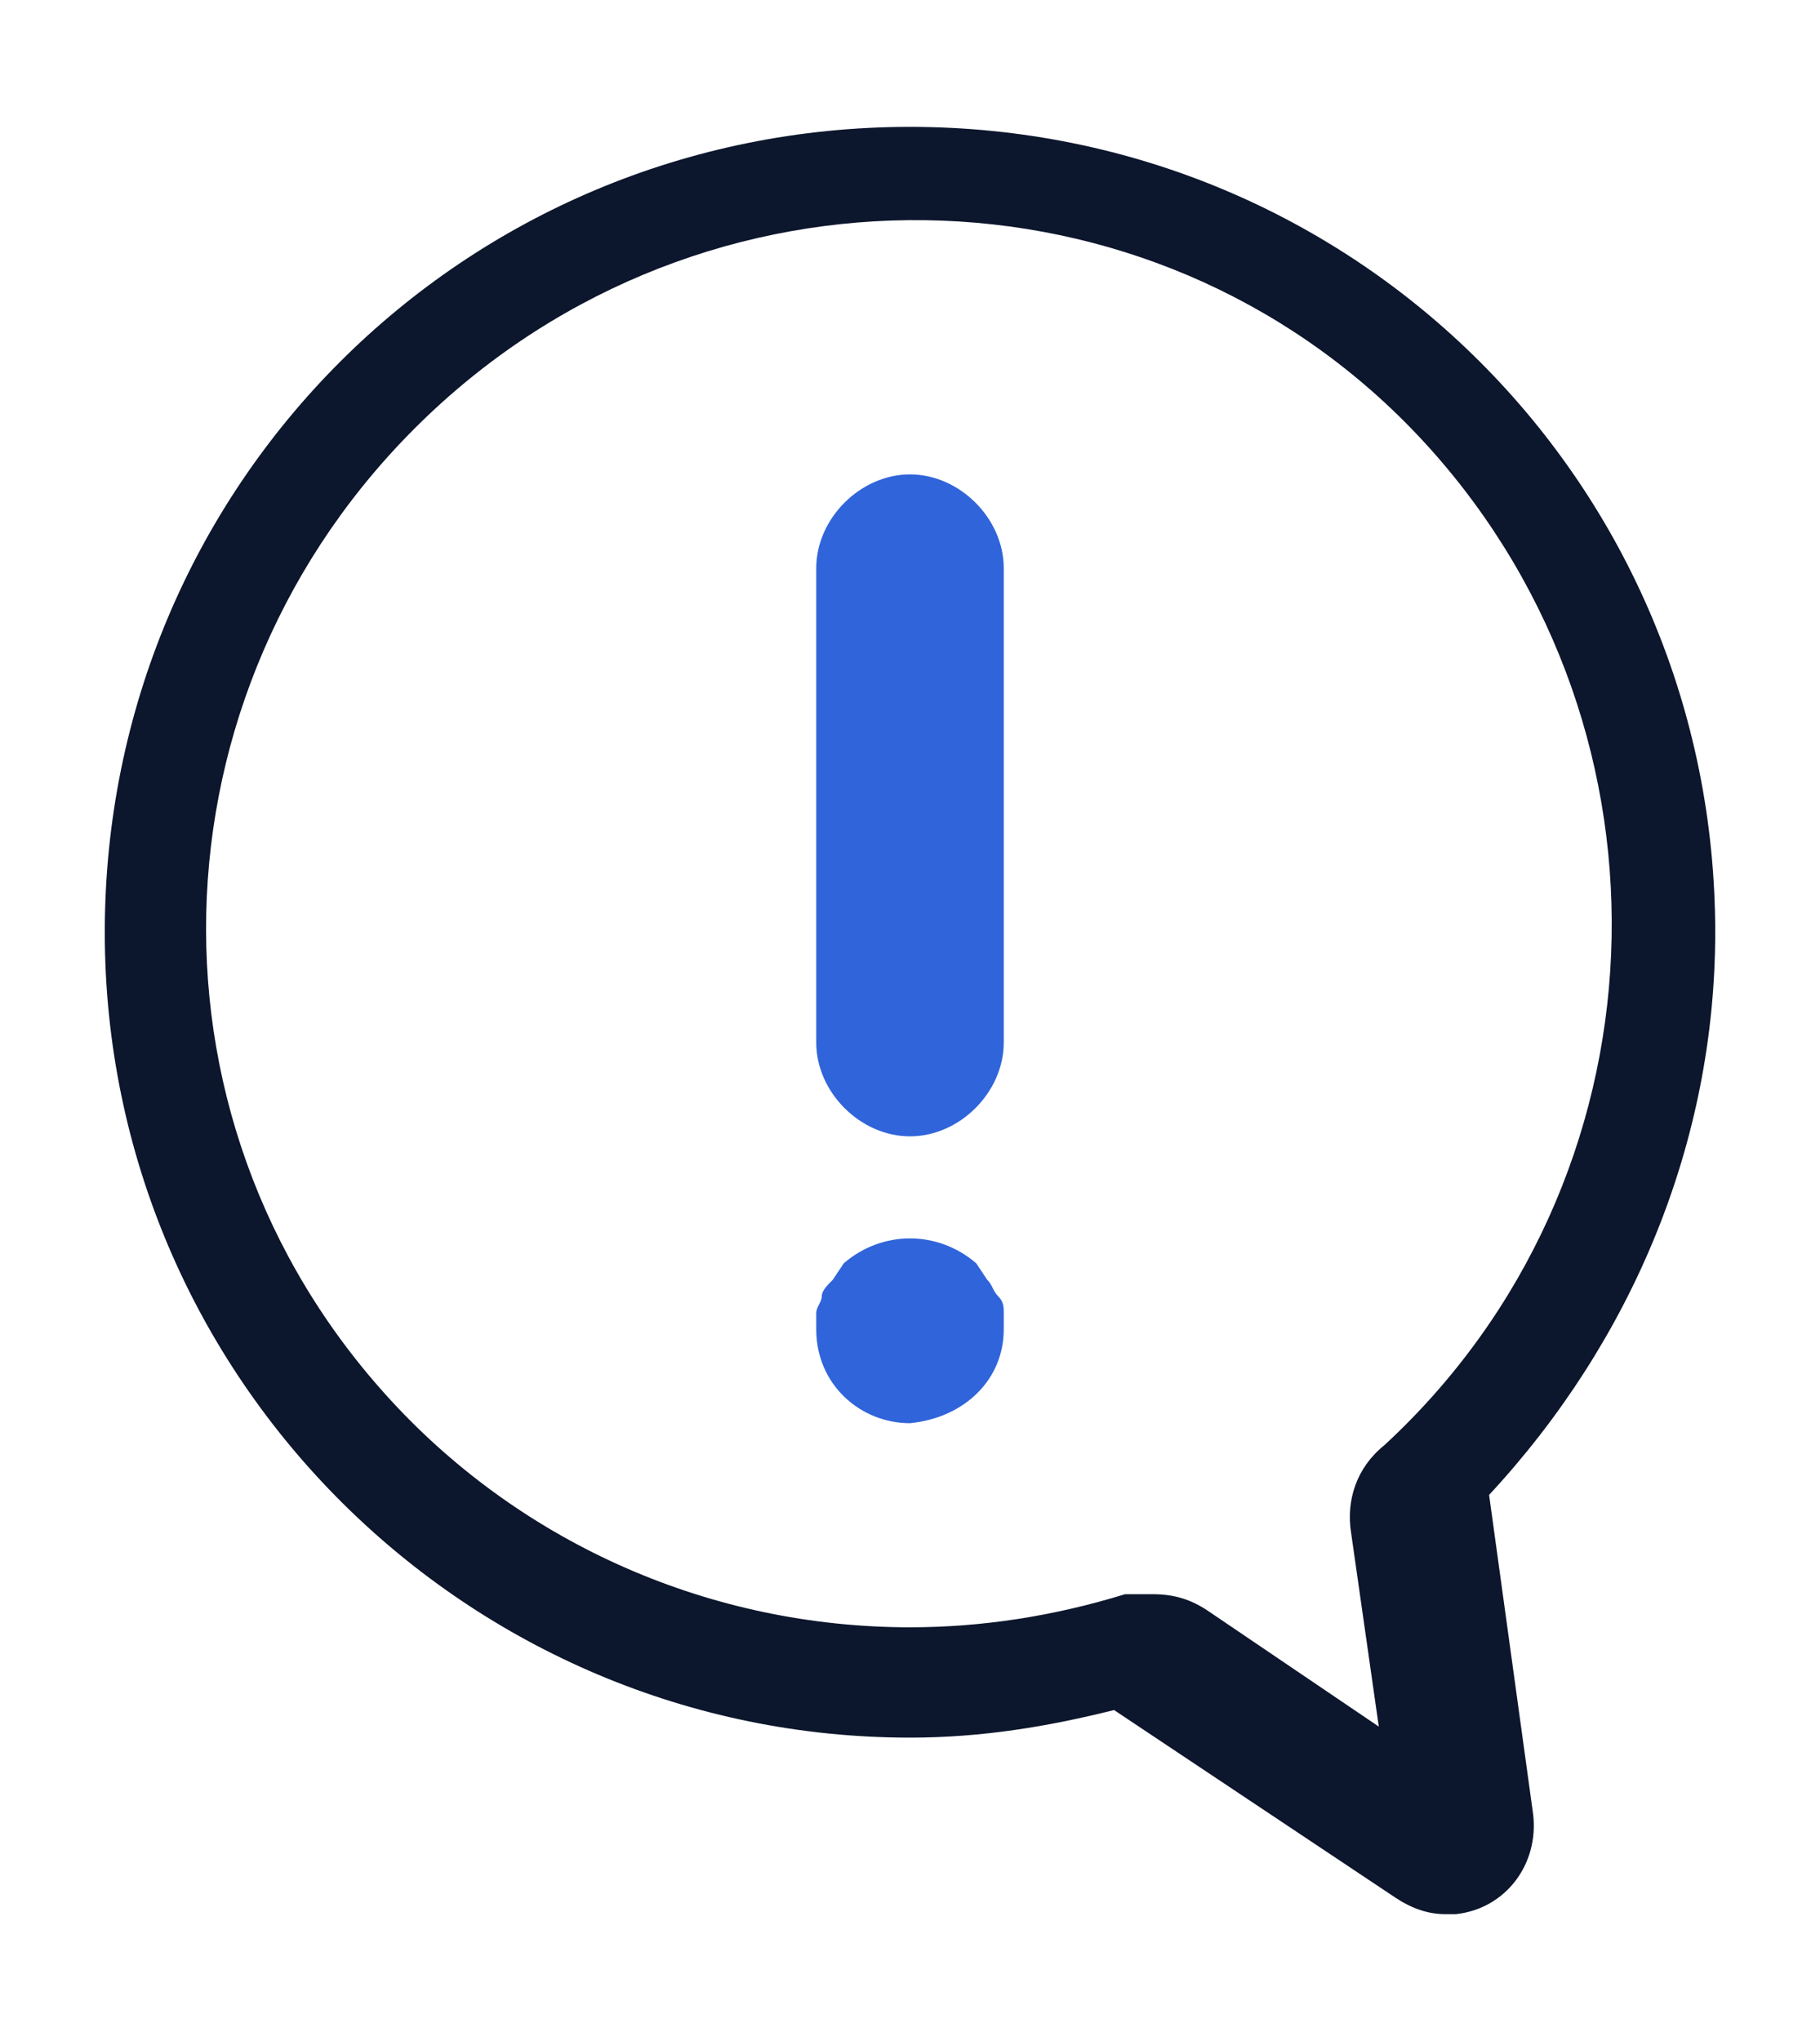
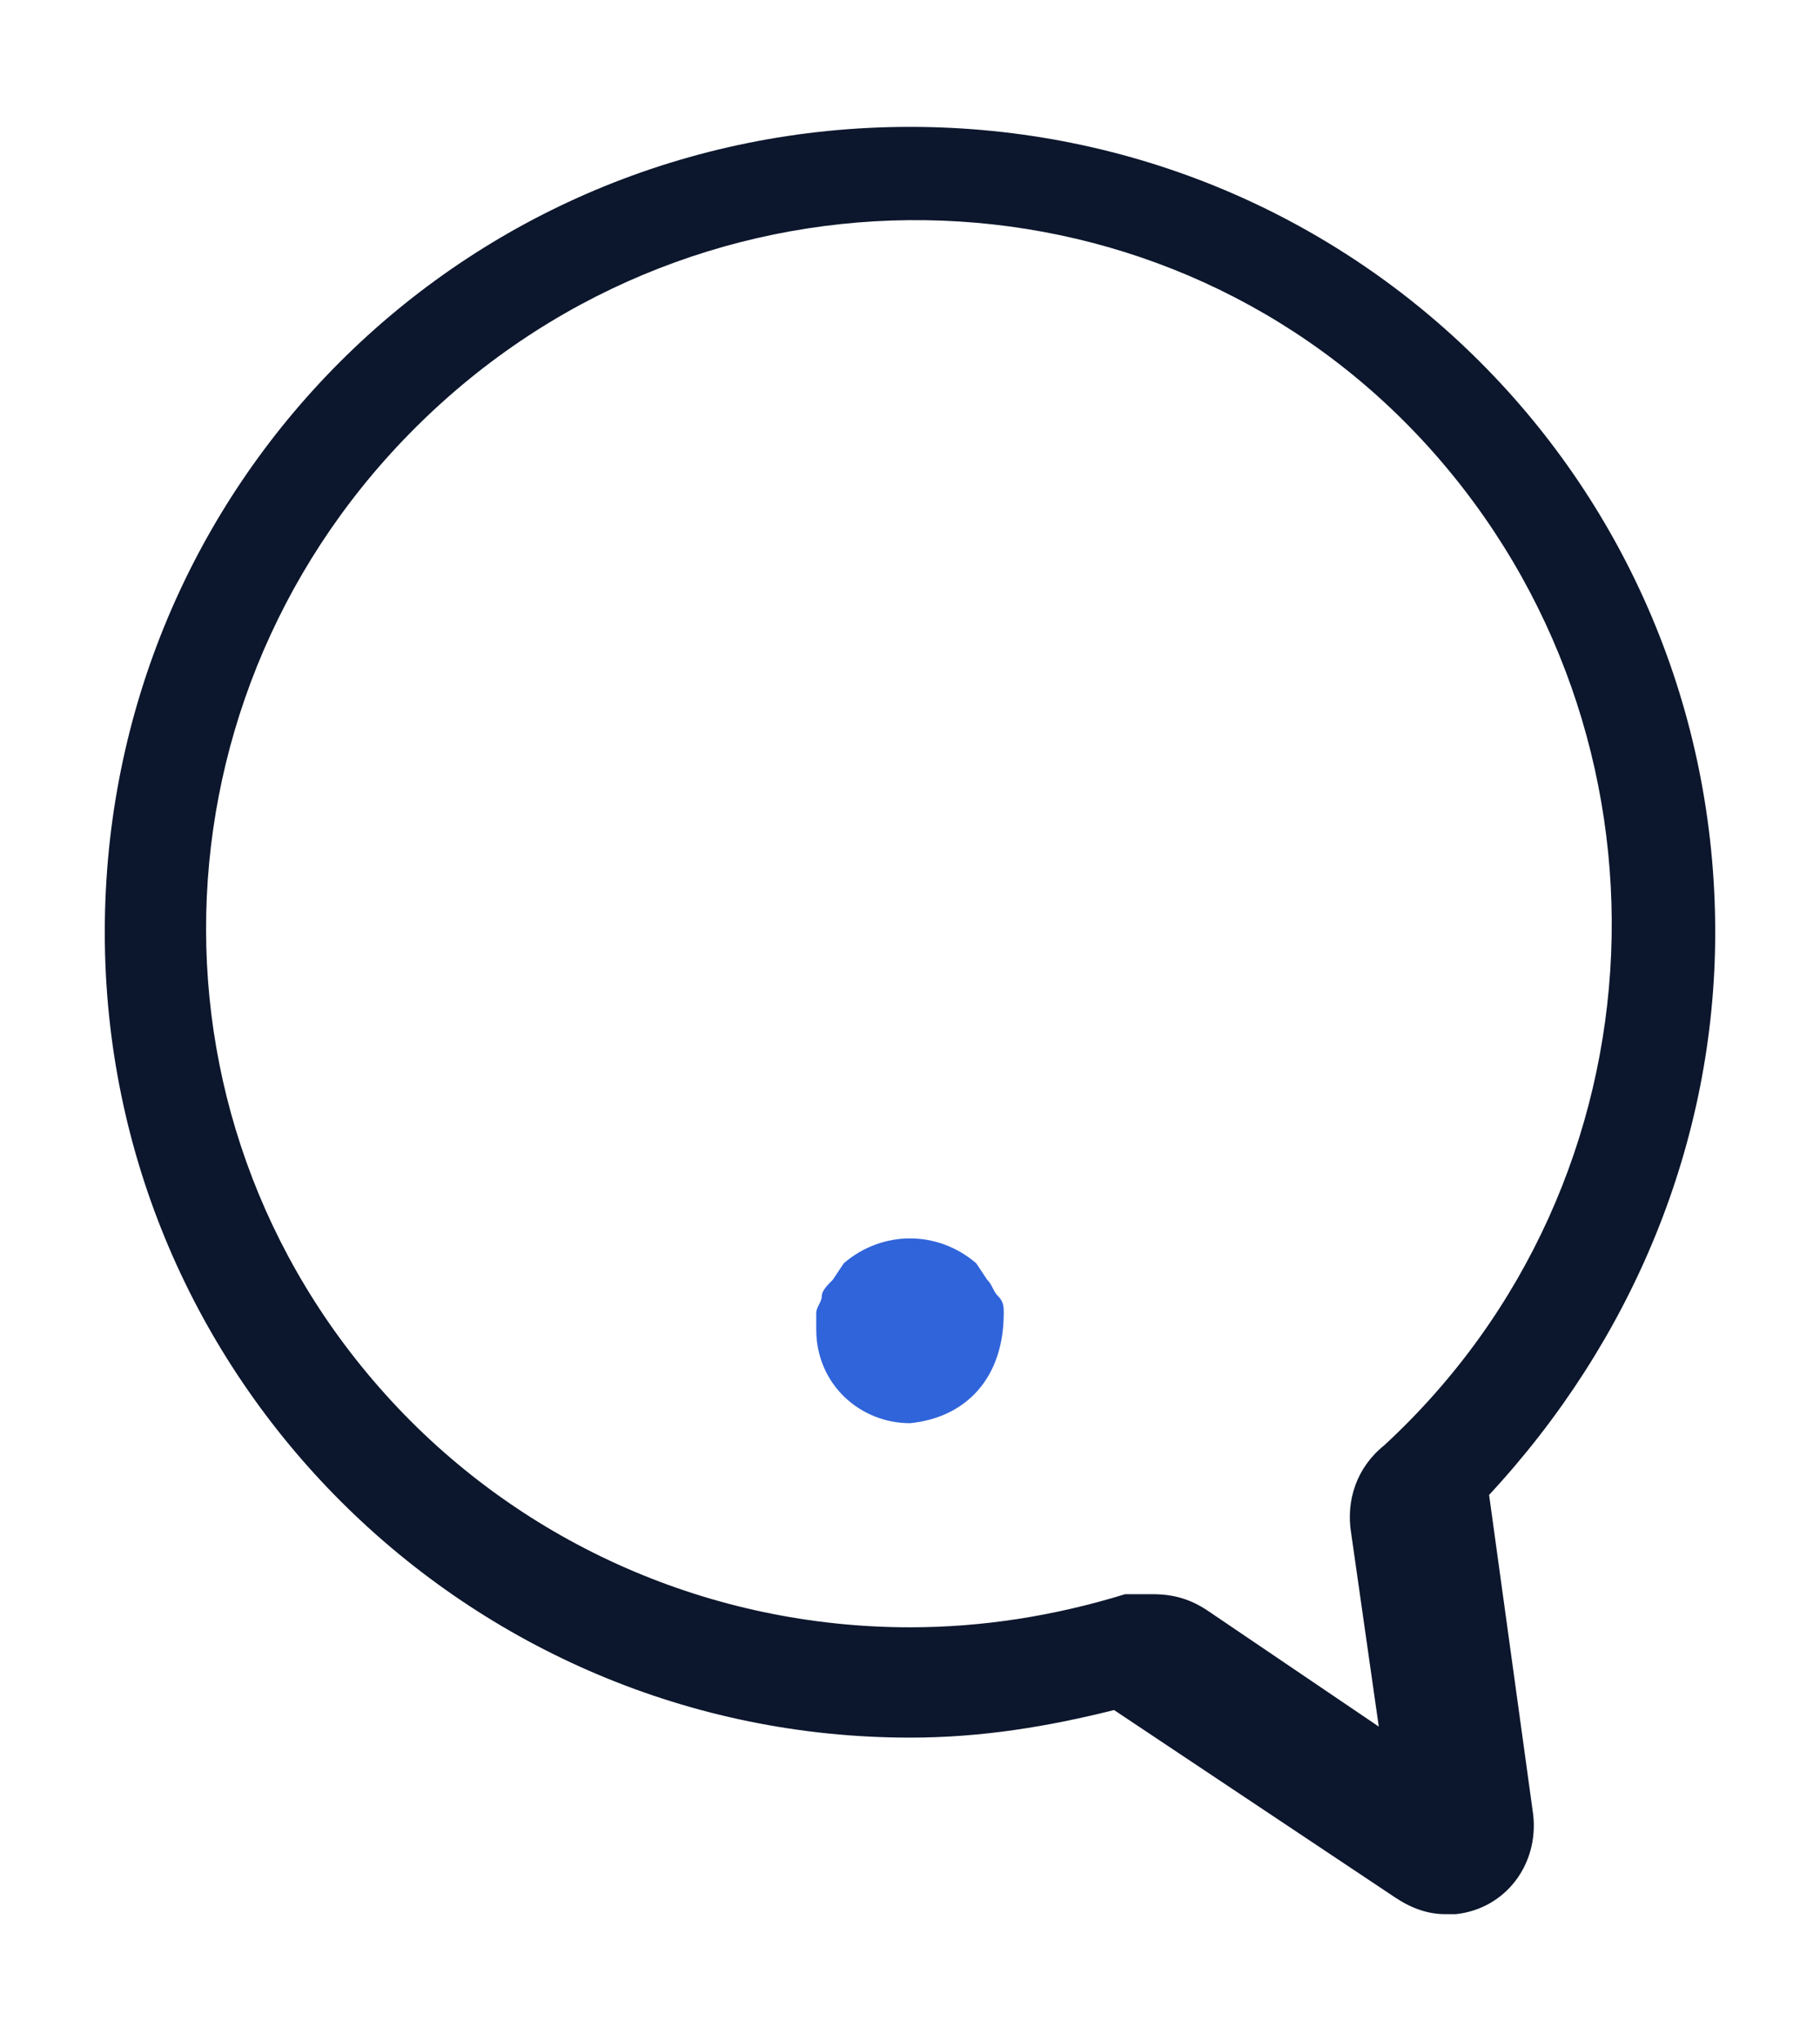
<svg xmlns="http://www.w3.org/2000/svg" version="1.1" id="Layer_1" x="0px" y="0px" viewBox="0 0 33 37" style="enable-background:new 0 0 33 37;" xml:space="preserve">
  <style type="text/css">
	.st0{fill:#0C162C;}
	.st1{fill:#3064DA;}
</style>
  <path class="st0" d="M26.2,34.7c-0.3,0-0.6-0.1-0.9-0.3L20.2,31c-1.2,0.3-2.4,0.5-3.7,0.5c-8,0-14.6-6.5-14.6-14.6S8.4,2.3,16.5,2.3  s14.6,6.5,14.6,14.6c0,3.8-1.5,7.4-4.1,10.2l0.8,5.8c0.1,0.9-0.5,1.7-1.4,1.8C26.4,34.7,26.3,34.7,26.2,34.7z M20.9,28.9  c0.4,0,0.7,0.1,1,0.3l3.1,2.1l-0.5-3.5c-0.1-0.6,0.1-1.2,0.6-1.6c5.2-4.8,5.5-12.9,0.8-18.1s-12.8-5.5-18-0.7s-5.6,12.8-0.8,18  c2.4,2.6,5.8,4.1,9.4,4.1c1.3,0,2.6-0.2,3.9-0.6C20.6,28.9,20.8,28.9,20.9,28.9z" />
-   <path class="st1" d="M16.5,20.6c-0.9,0-1.7-0.8-1.7-1.7v-8.6c0-0.9,0.8-1.7,1.7-1.7c0.9,0,1.7,0.8,1.7,1.7v8.6  C18.2,19.8,17.4,20.6,16.5,20.6z" />
-   <path class="st1" d="M16.5,25.8c-0.9,0-1.7-0.7-1.7-1.7c0,0,0,0,0,0c0-0.1,0-0.2,0-0.3c0-0.1,0.1-0.2,0.1-0.3c0-0.1,0.1-0.2,0.2-0.3  l0.2-0.3c0.7-0.6,1.7-0.6,2.4,0l0.2,0.3c0.1,0.1,0.1,0.2,0.2,0.3c0.1,0.1,0.1,0.2,0.1,0.3c0,0.1,0,0.2,0,0.3  C18.2,25,17.5,25.7,16.5,25.8C16.5,25.8,16.5,25.8,16.5,25.8z" />
+   <path class="st1" d="M16.5,25.8c-0.9,0-1.7-0.7-1.7-1.7c0,0,0,0,0,0c0-0.1,0-0.2,0-0.3c0-0.1,0.1-0.2,0.1-0.3c0-0.1,0.1-0.2,0.2-0.3  l0.2-0.3c0.7-0.6,1.7-0.6,2.4,0l0.2,0.3c0.1,0.1,0.1,0.2,0.2,0.3c0.1,0.1,0.1,0.2,0.1,0.3C18.2,25,17.5,25.7,16.5,25.8C16.5,25.8,16.5,25.8,16.5,25.8z" />
</svg>